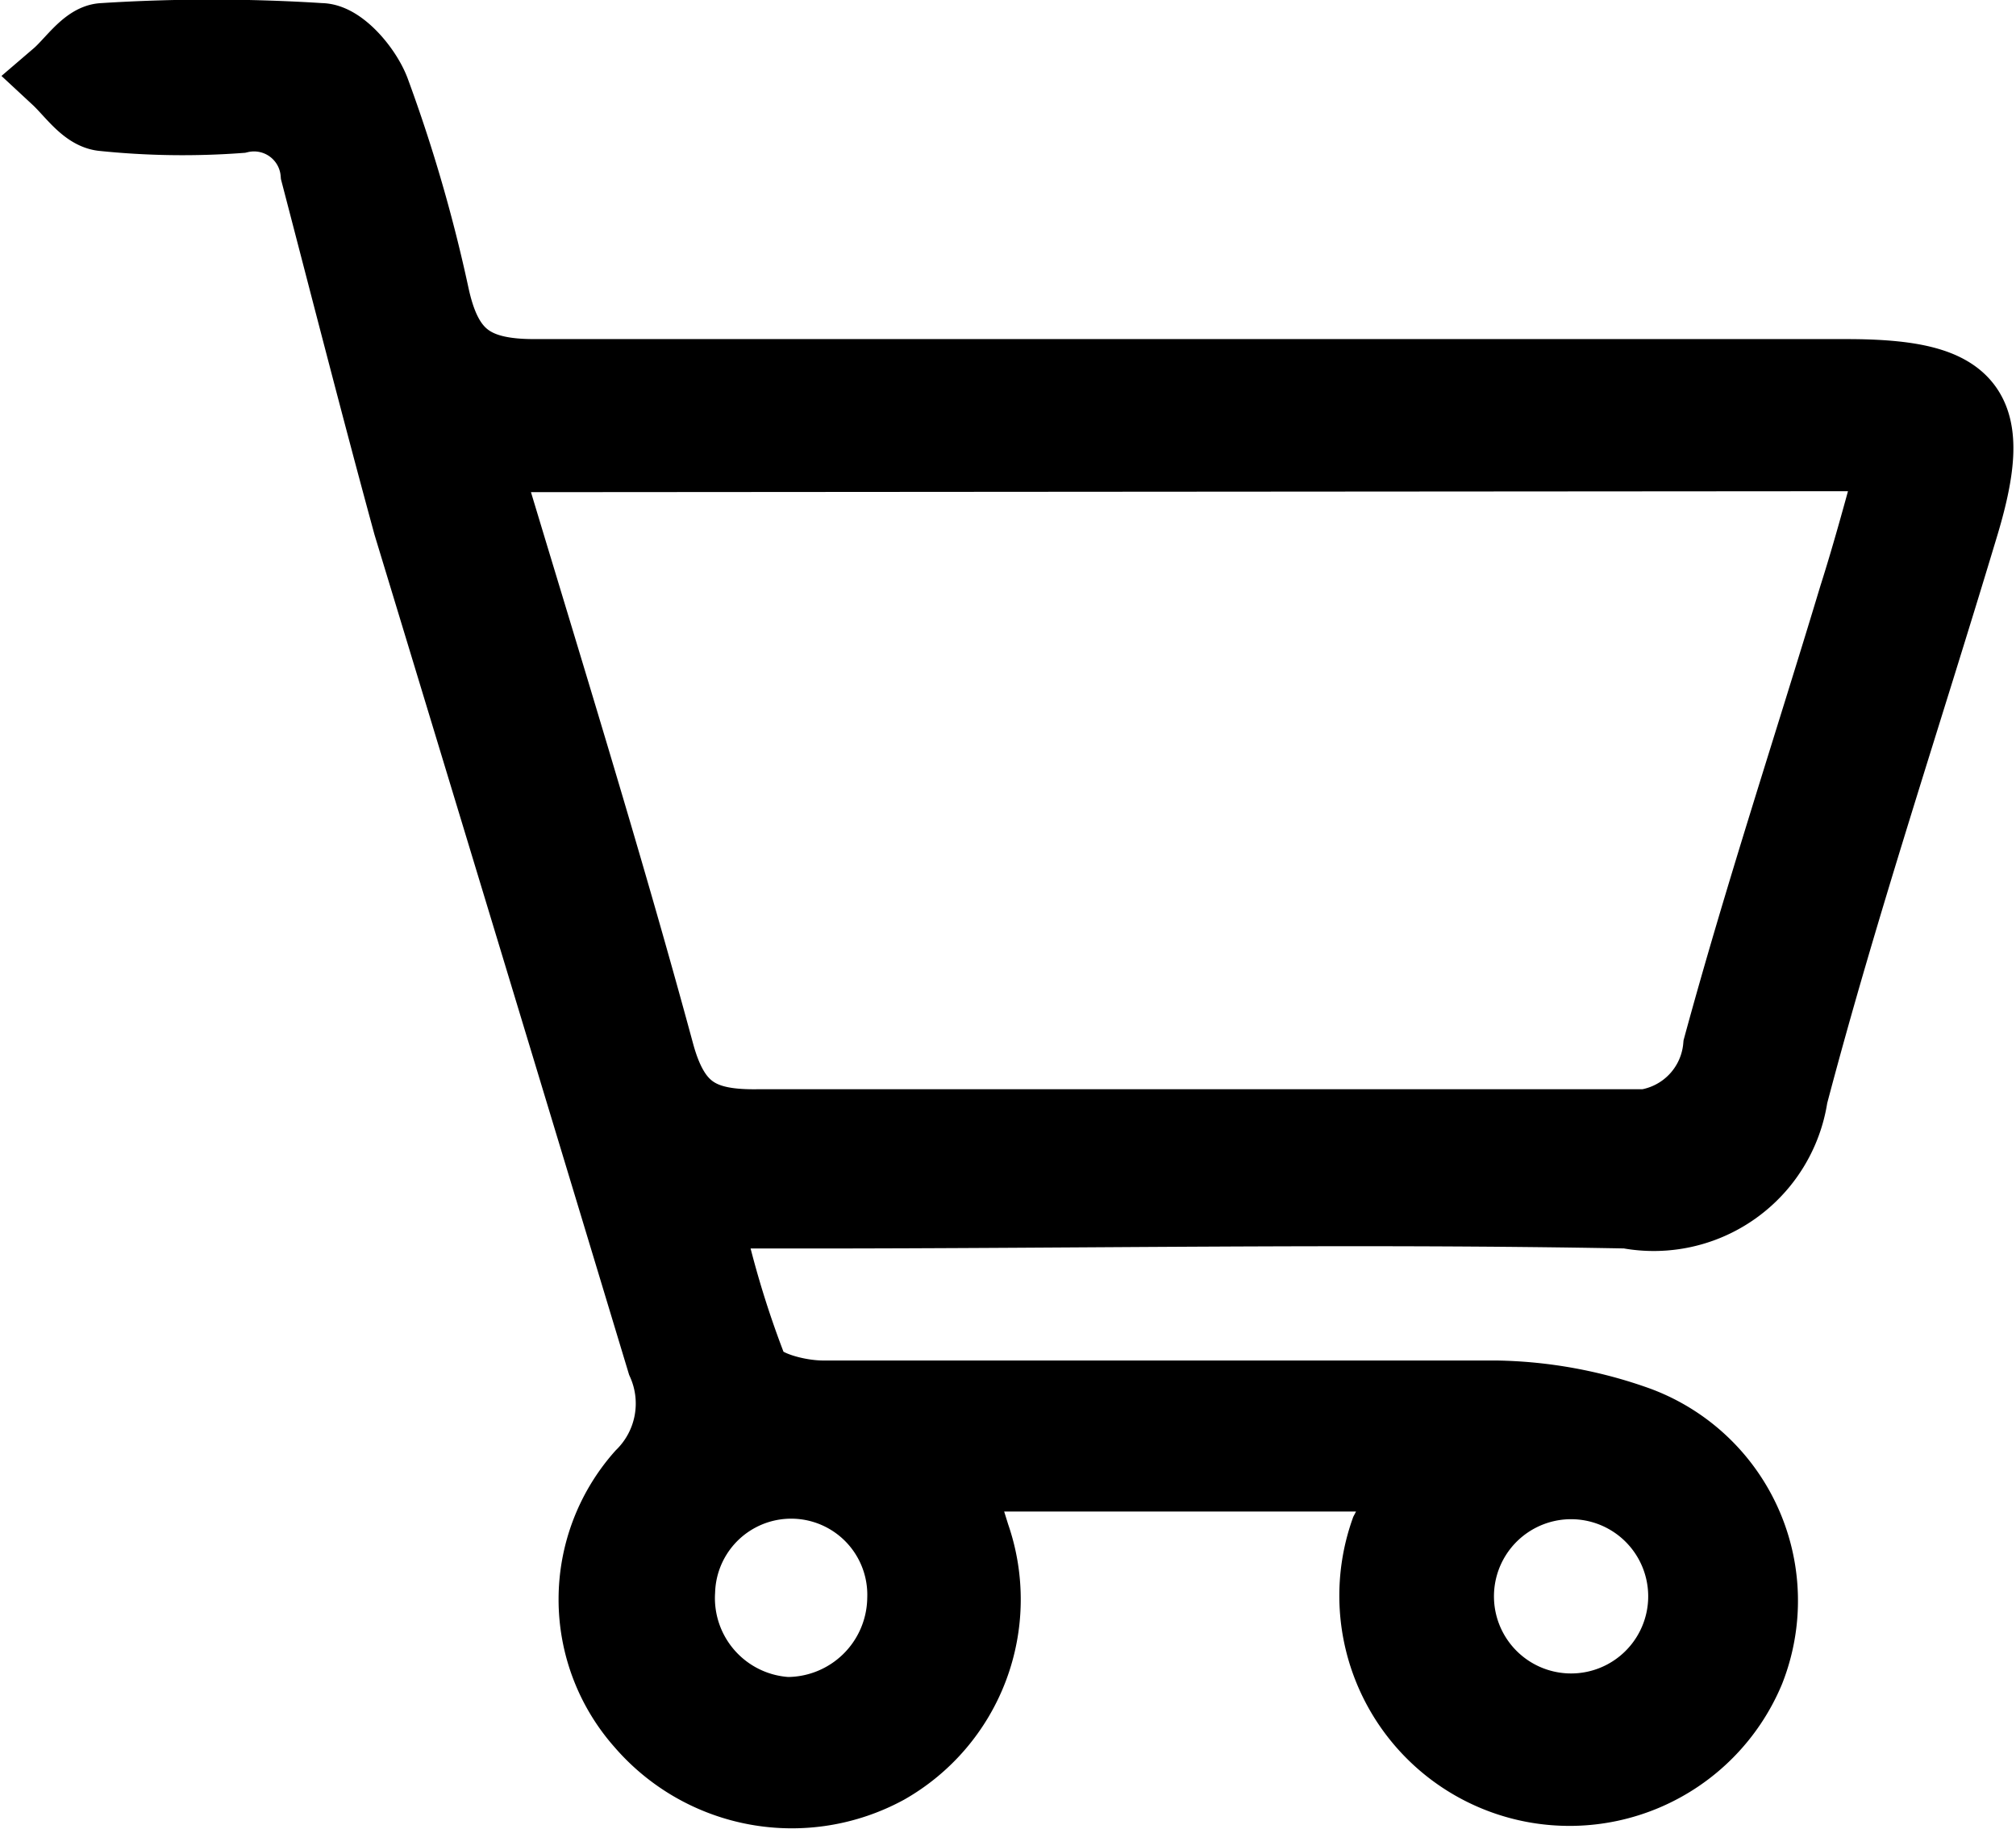
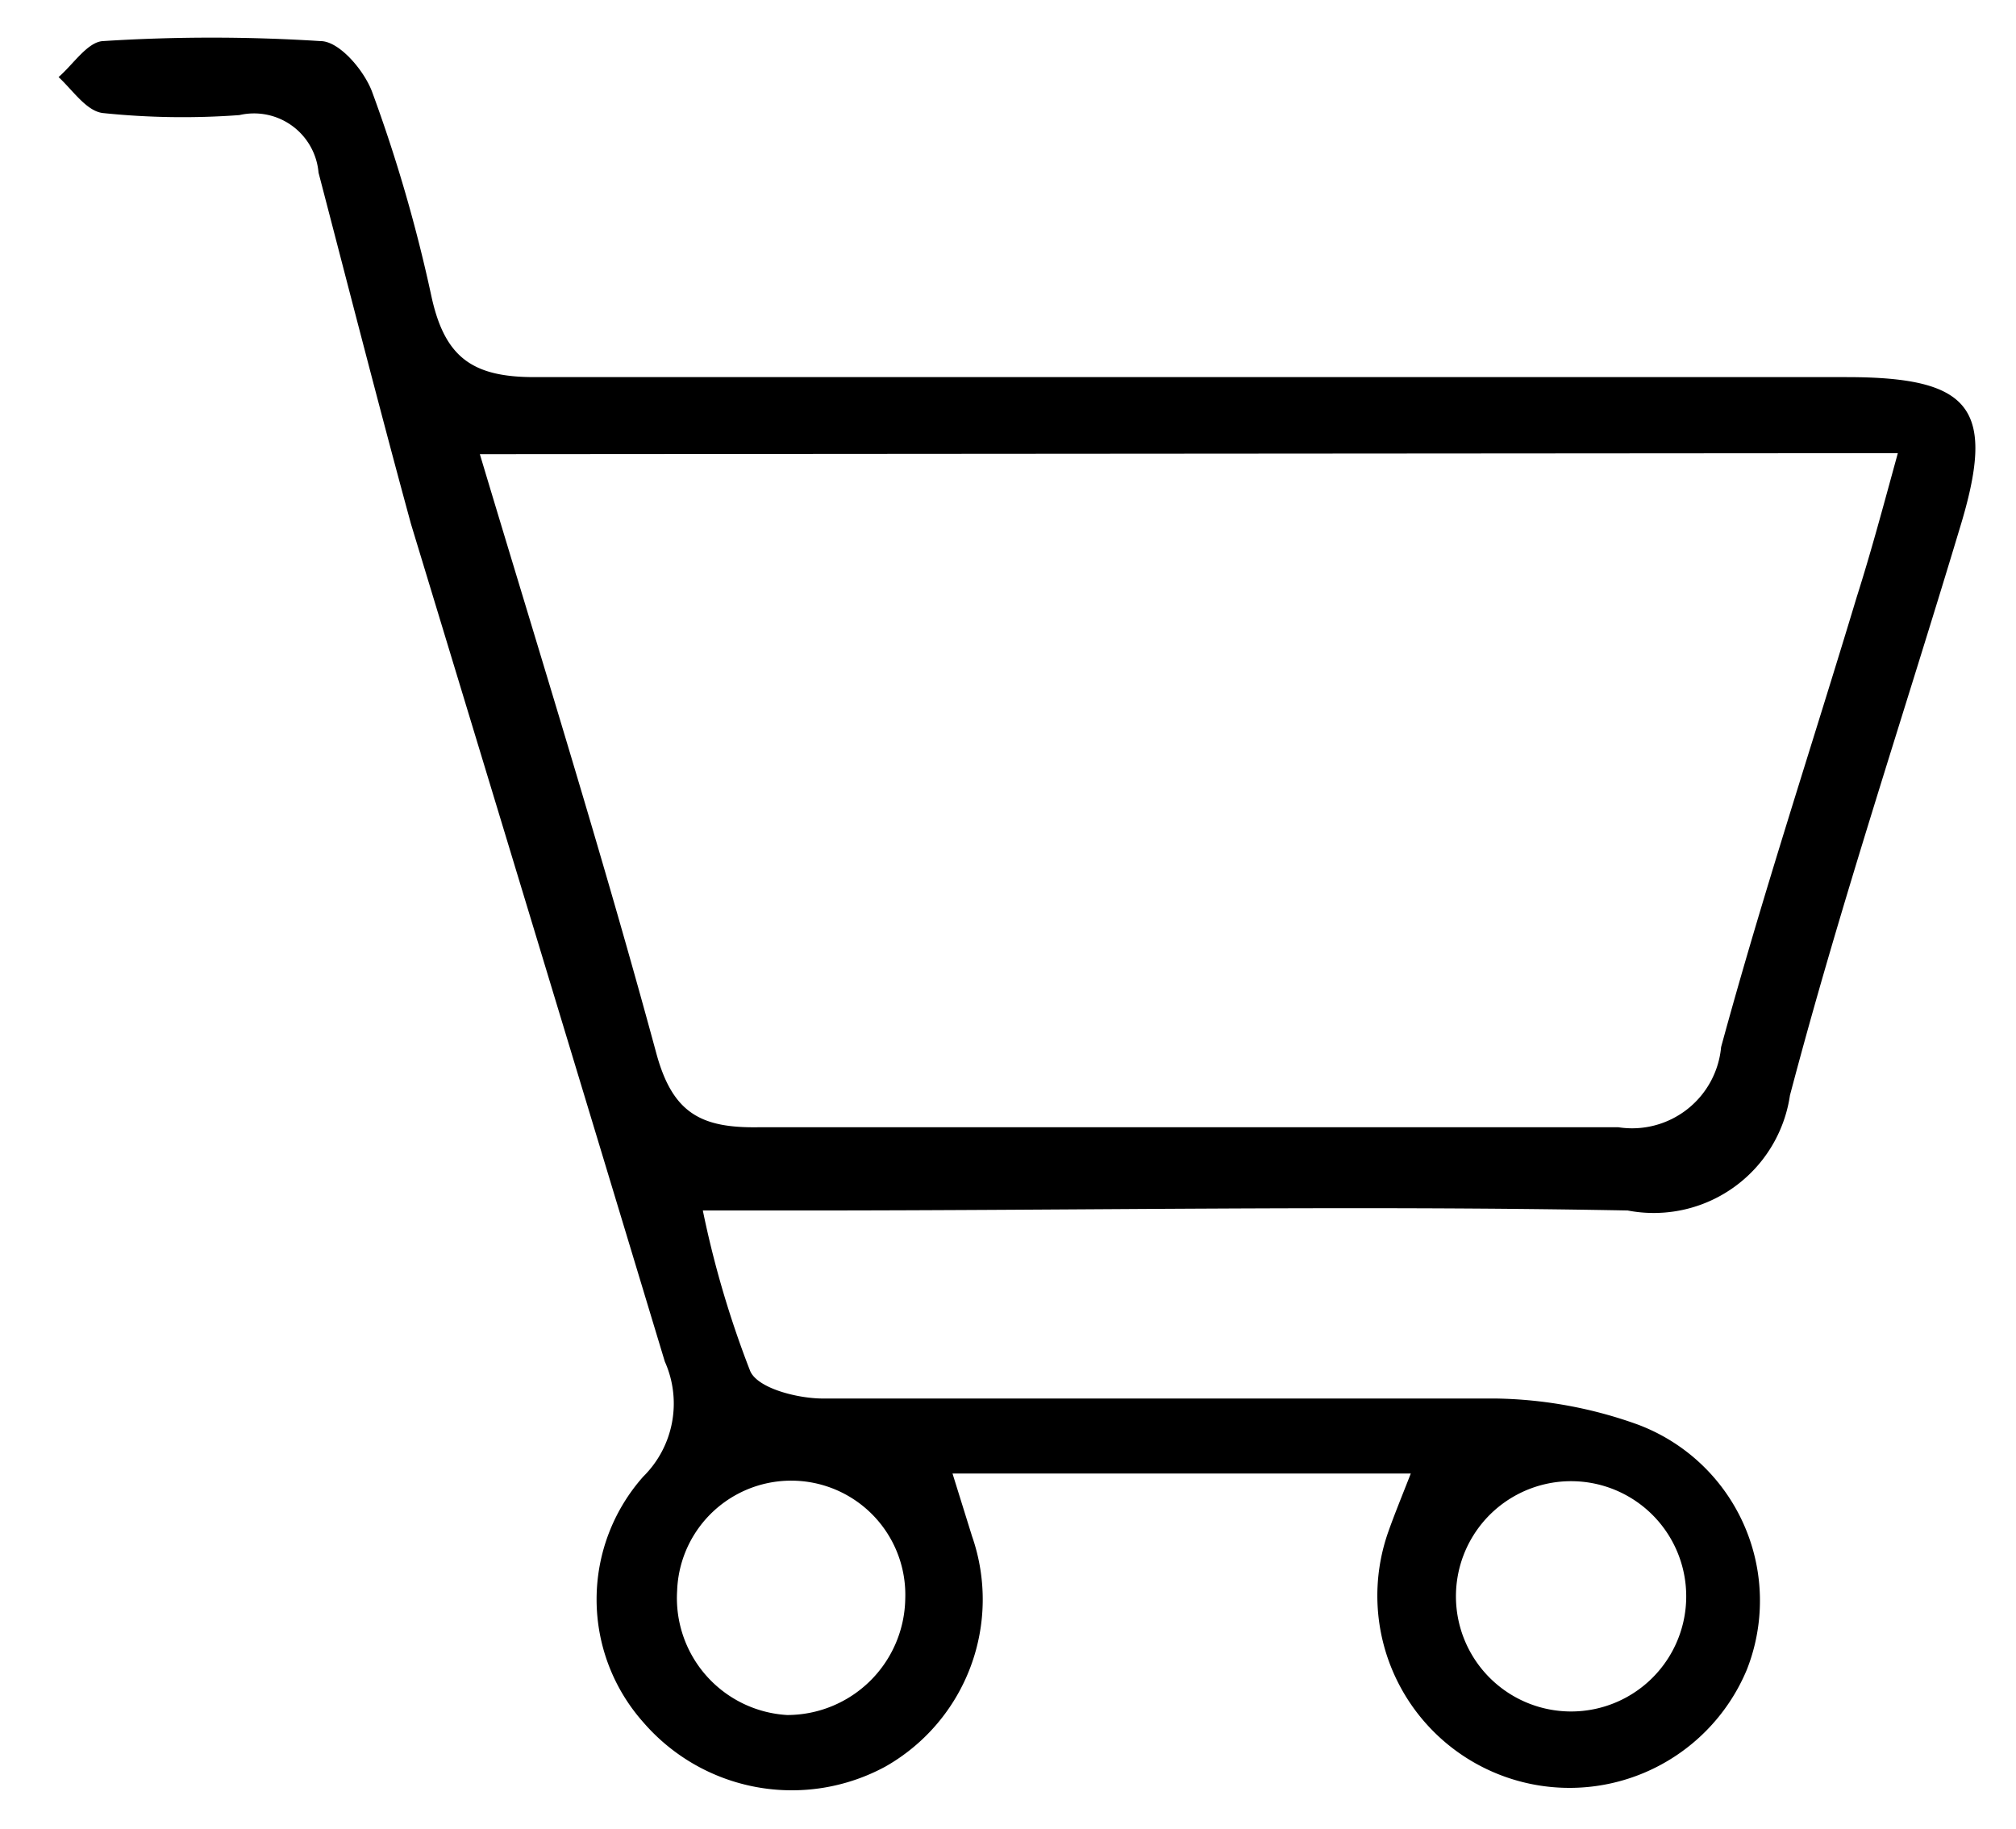
<svg xmlns="http://www.w3.org/2000/svg" id="图层_1" data-name="图层 1" viewBox="0 0 19.62 17.8">
  <defs>
    <style>.cls-1{fill:none;stroke:#000;stroke-miterlimit:10;stroke-width:0.74px;}</style>
  </defs>
  <title>cart</title>
  <path d="M13.76,14.34H9.27l.19.61a1.87,1.87,0,0,1-.84,2.24,1.91,1.91,0,0,1-2.36-.43,1.8,1.8,0,0,1,0-2.39,1,1,0,0,0,.21-1.12Q5.24,9.18,4,5.1C3.7,4,3.4,2.83,3.1,1.68a.63.63,0,0,0-.77-.56A7.51,7.51,0,0,1,1,1.1C.84,1.08.71.88.57.75.71.63.85.41,1,.4a16.66,16.66,0,0,1,2.12,0c.18,0,.42.28.5.49a14.71,14.71,0,0,1,.58,2c.13.59.4.78,1,.78,4.26,0,8.51,0,12.77,0,1.23,0,1.46.31,1.1,1.48-.55,1.83-1.16,3.65-1.65,5.51a1.34,1.34,0,0,1-1.58,1.12c-2.65-.05-5.3,0-8,0H6.84a9.63,9.63,0,0,0,.46,1.56c.07.17.46.27.71.27,2.19,0,4.37,0,6.55,0a4.26,4.26,0,0,1,1.37.25A1.83,1.83,0,0,1,17,16.25a1.87,1.87,0,0,1-3.49-1.34c.06-.17.13-.34.22-.57M4.67,4.42c.6,2,1.2,3.92,1.72,5.84.16.58.44.72,1,.71,2.78,0,5.57,0,8.36,0a.87.87,0,0,0,1-.78c.4-1.47.88-2.92,1.32-4.38.14-.44.26-.89.4-1.4ZM16.41,15.57a1.12,1.12,0,0,0-2.24-.07,1.12,1.12,0,1,0,2.24.07M7.66,16.69a1.15,1.15,0,0,0,1.15-1.13,1.11,1.11,0,0,0-2.22-.08,1.14,1.14,0,0,0,1.07,1.21" />
-   <path class="cls-1" d="M13.76,14.34H9.27l.19.61a1.87,1.87,0,0,1-.84,2.24,1.91,1.91,0,0,1-2.36-.43,1.8,1.8,0,0,1,0-2.39,1,1,0,0,0,.21-1.12Q5.24,9.18,4,5.1C3.7,4,3.4,2.83,3.1,1.68a.63.63,0,0,0-.77-.56A7.51,7.51,0,0,1,1,1.1C.84,1.08.71.88.57.75.71.63.85.41,1,.4a16.66,16.66,0,0,1,2.12,0c.18,0,.42.28.5.49a14.71,14.71,0,0,1,.58,2c.13.59.4.78,1,.78,4.26,0,8.51,0,12.77,0,1.23,0,1.46.31,1.1,1.48-.55,1.83-1.16,3.65-1.65,5.51a1.34,1.34,0,0,1-1.58,1.12c-2.65-.05-5.3,0-8,0H6.84a9.63,9.63,0,0,0,.46,1.56c.07.17.46.27.71.27,2.19,0,4.37,0,6.55,0a4.26,4.26,0,0,1,1.37.25A1.83,1.83,0,0,1,17,16.25a1.87,1.87,0,0,1-3.49-1.34C13.6,14.74,13.67,14.57,13.76,14.34ZM4.67,4.42c.6,2,1.2,3.92,1.72,5.84.16.58.44.72,1,.71,2.78,0,5.57,0,8.36,0a.87.87,0,0,0,1-.78c.4-1.47.88-2.92,1.32-4.38.14-.44.26-.89.4-1.4ZM16.41,15.57a1.12,1.12,0,0,0-2.24-.07,1.12,1.12,0,1,0,2.24.07ZM7.66,16.69a1.15,1.15,0,0,0,1.15-1.13,1.11,1.11,0,0,0-2.22-.08A1.14,1.14,0,0,0,7.66,16.69Z" />
</svg>